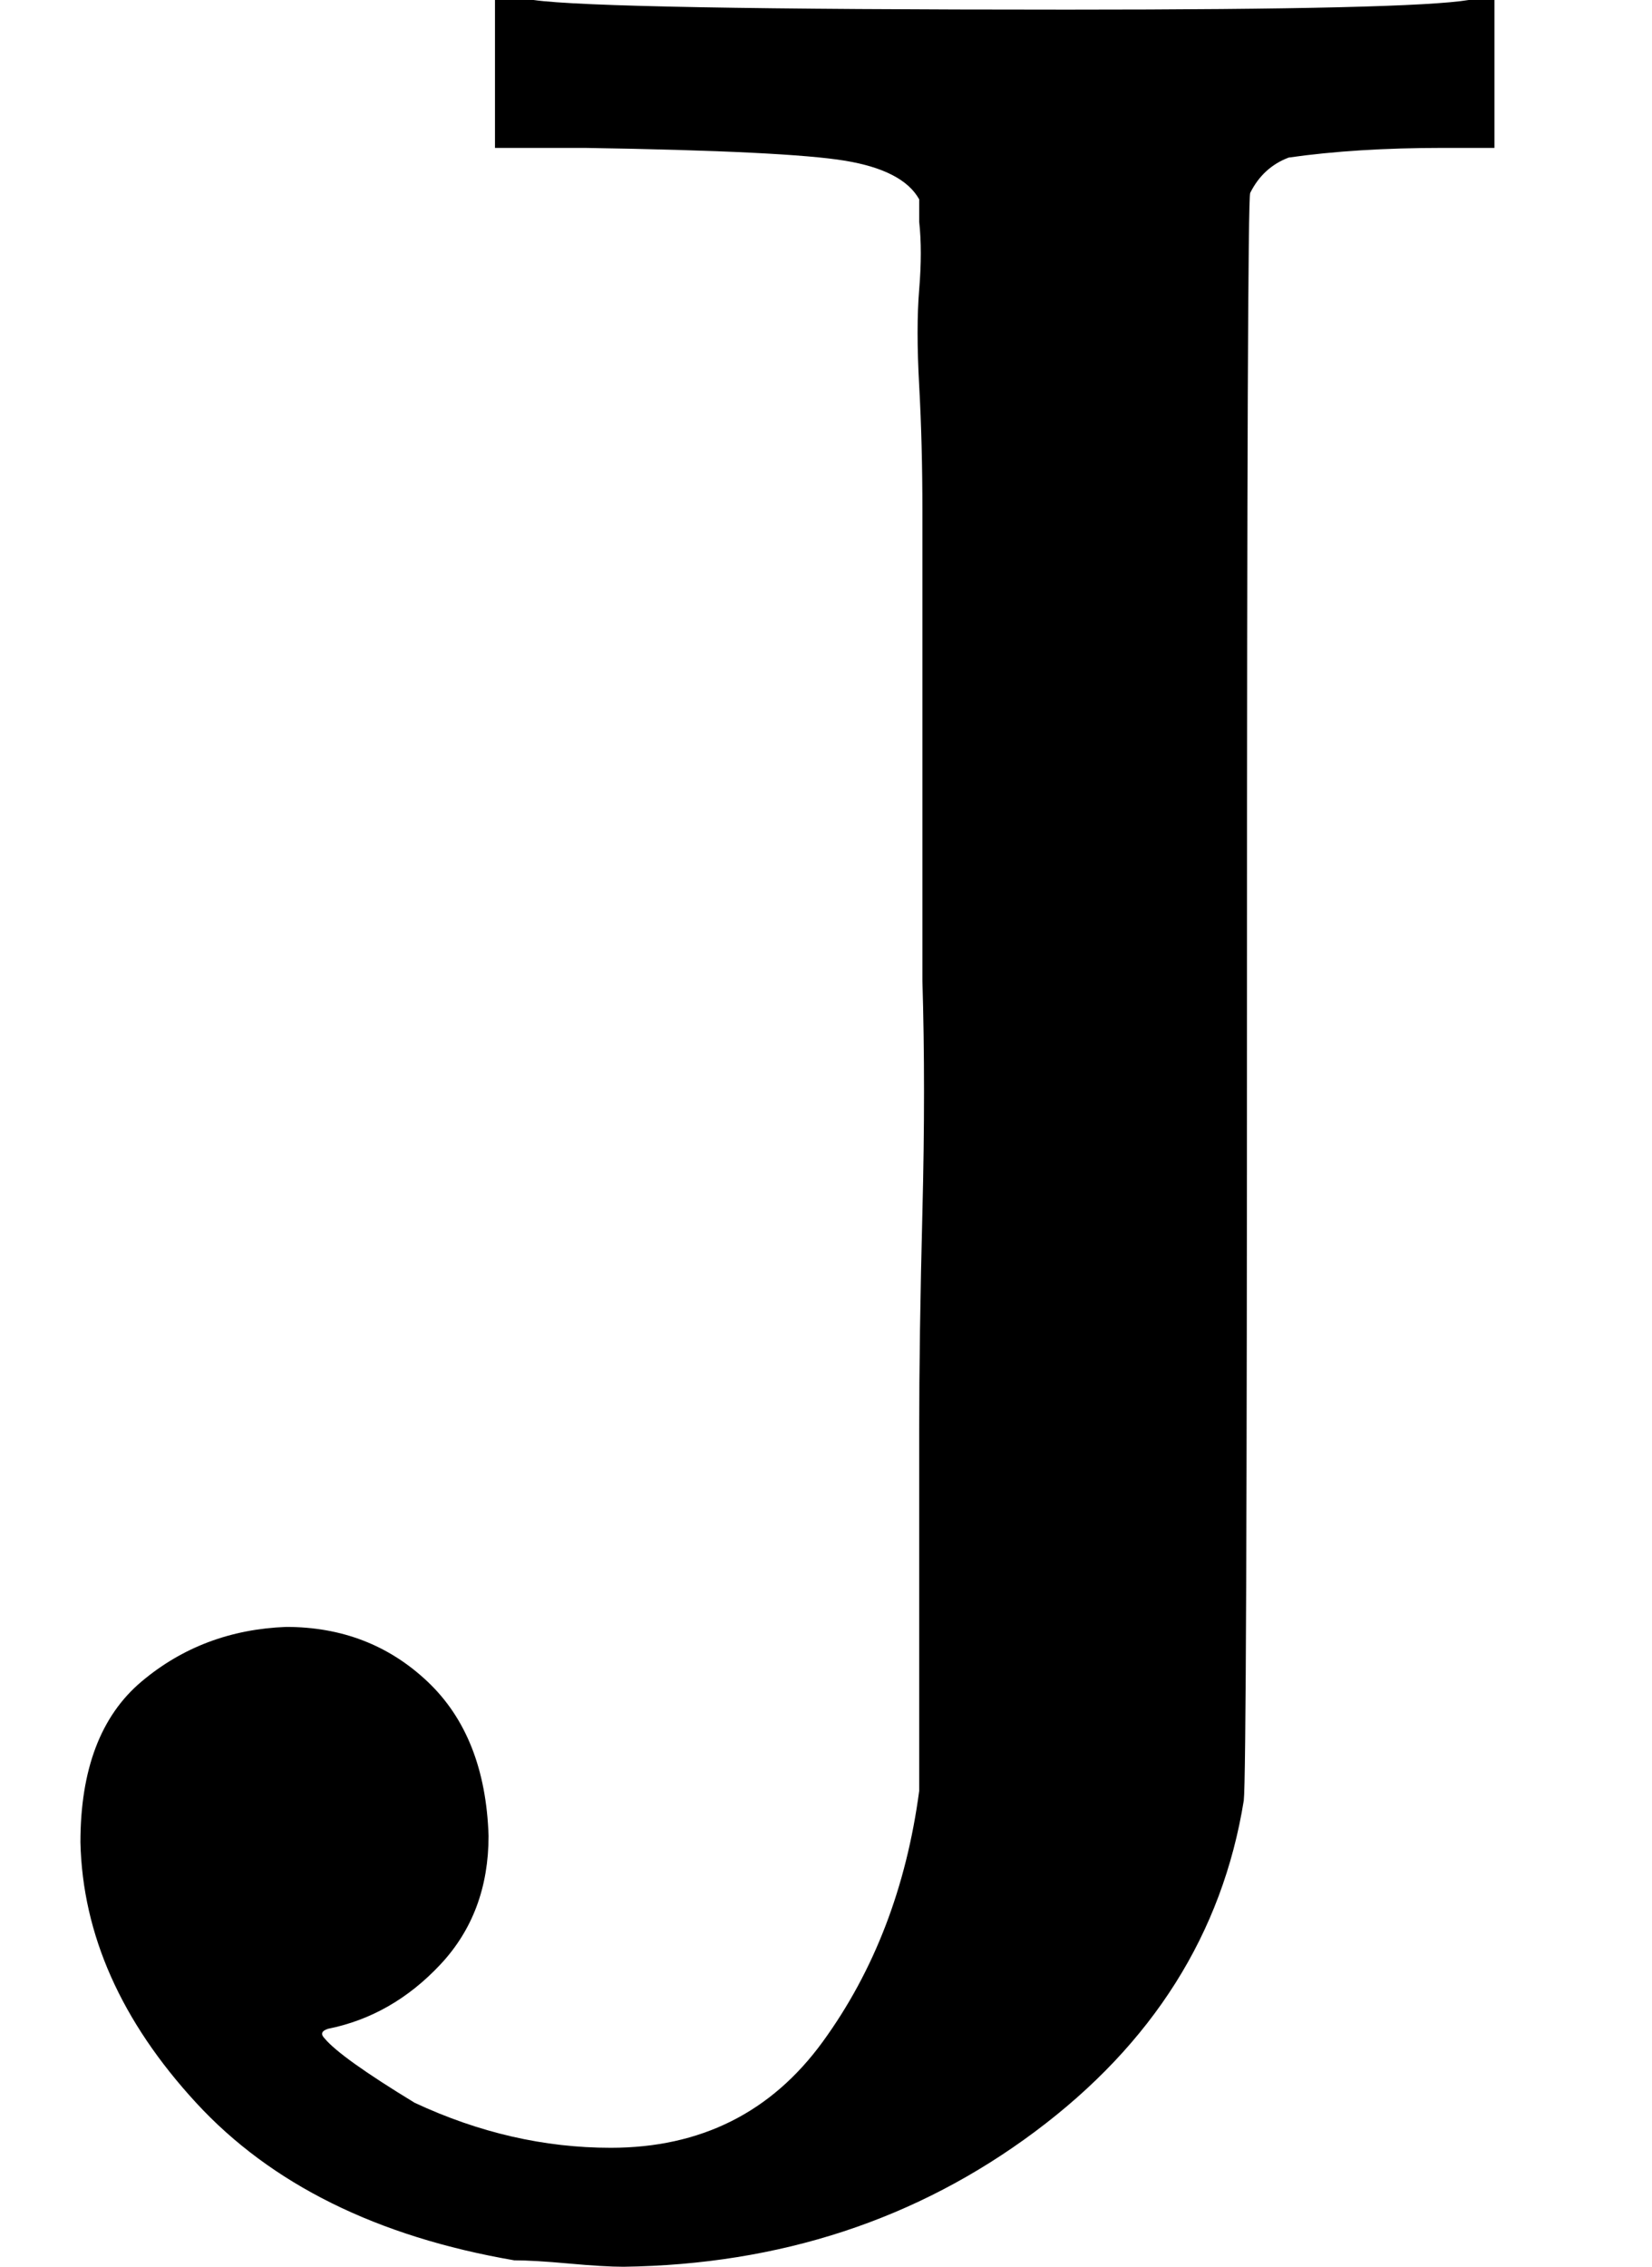
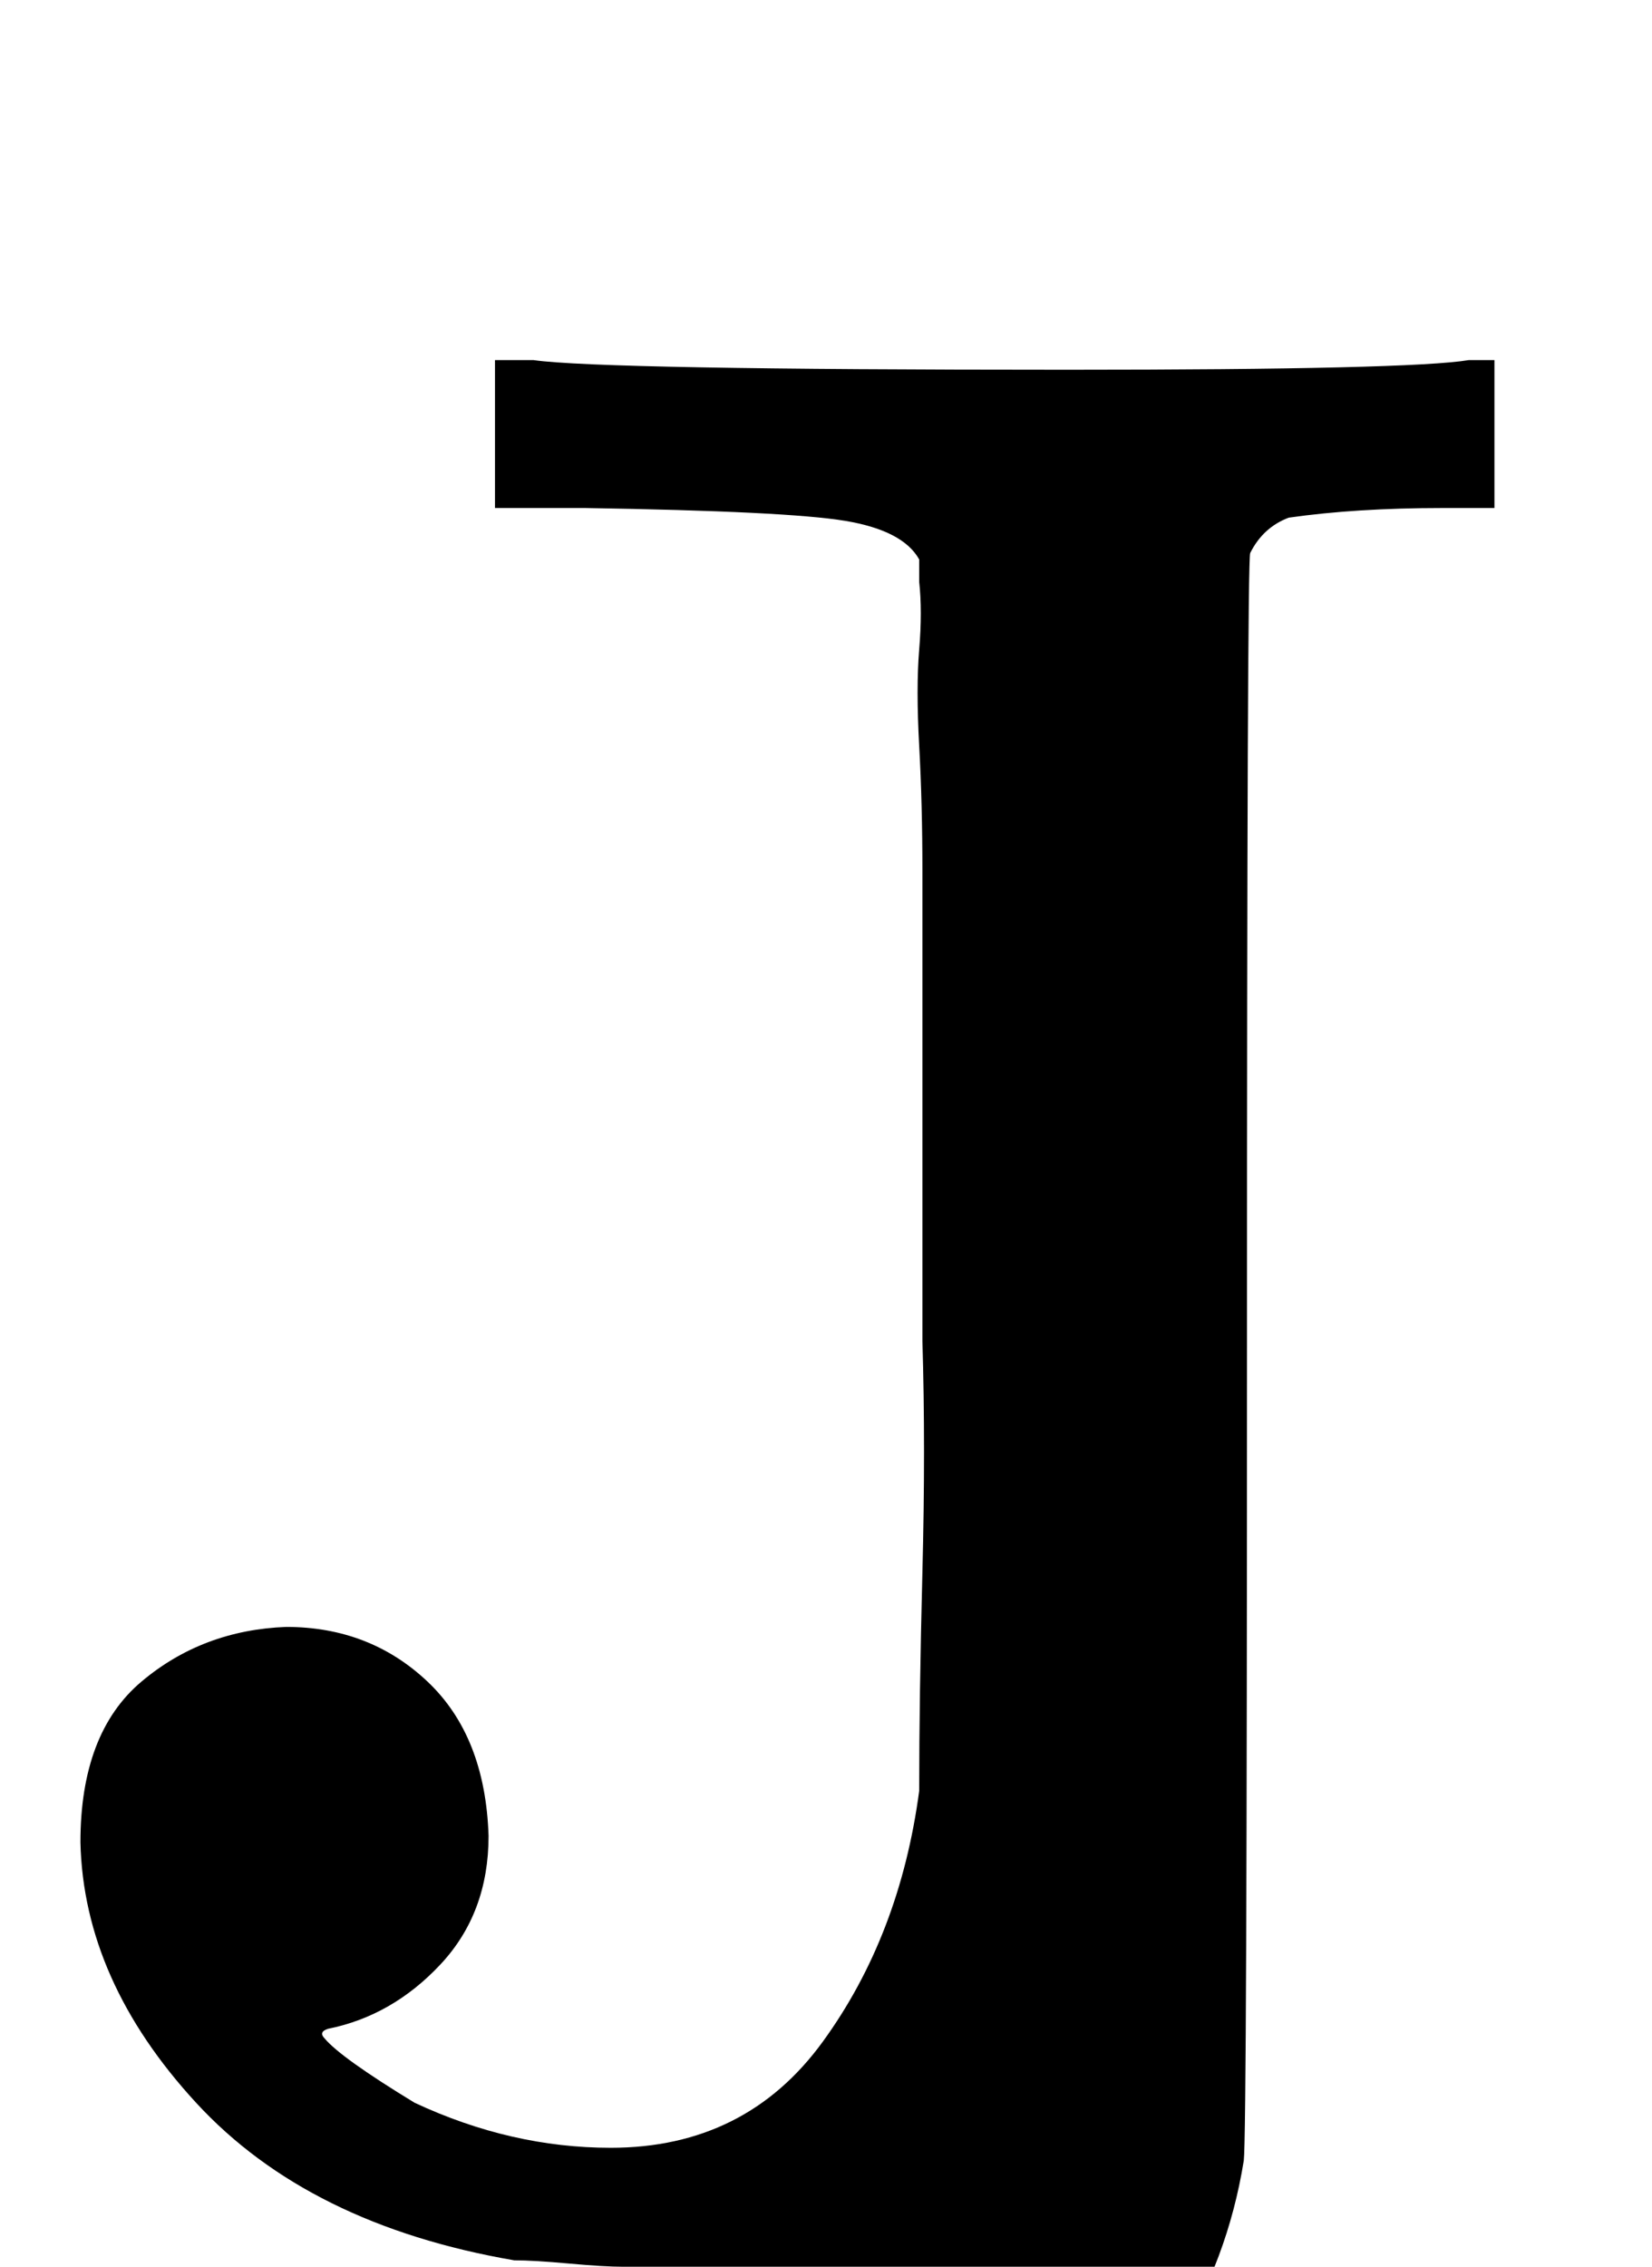
<svg xmlns="http://www.w3.org/2000/svg" style="vertical-align:-.05ex" width="1.163ex" height="1.595ex" viewBox="0 -683 514 705">
  <g data-mml-node="math" stroke="currentColor" fill="currentColor" stroke-width="0">
-     <path data-c="4A" d="M89-177q26 0 44 17t19 48q0 24-15 40t-35 20q-3 1-1 3 5 6 28 20 30 14 61 14 42 0 66-33t30-78v-112q0-29 1-68t0-72v-146q0-21-1-39t0-30 0-21v-7q-5-9-23-12t-81-4h-28v-46h12q21 3 166 3 107 0 125-3h8v46h-16q-27 0-48 3-8 3-12 11-1 2-1 247t-1 253q-10 62-65 103T194 22q-6 0-17-1t-17-1Q96 9 61-29t-36-81q0-34 19-50t45-17z" stroke="none" data-mml-node="mi" />
+     <path data-c="4A" d="M89-177q26 0 44 17t19 48q0 24-15 40t-35 20q-3 1-1 3 5 6 28 20 30 14 61 14 42 0 66-33t30-78q0-29 1-68t0-72v-146q0-21-1-39t0-30 0-21v-7q-5-9-23-12t-81-4h-28v-46h12q21 3 166 3 107 0 125-3h8v46h-16q-27 0-48 3-8 3-12 11-1 2-1 247t-1 253q-10 62-65 103T194 22q-6 0-17-1t-17-1Q96 9 61-29t-36-81q0-34 19-50t45-17z" stroke="none" data-mml-node="mi" />
  </g>
</svg>